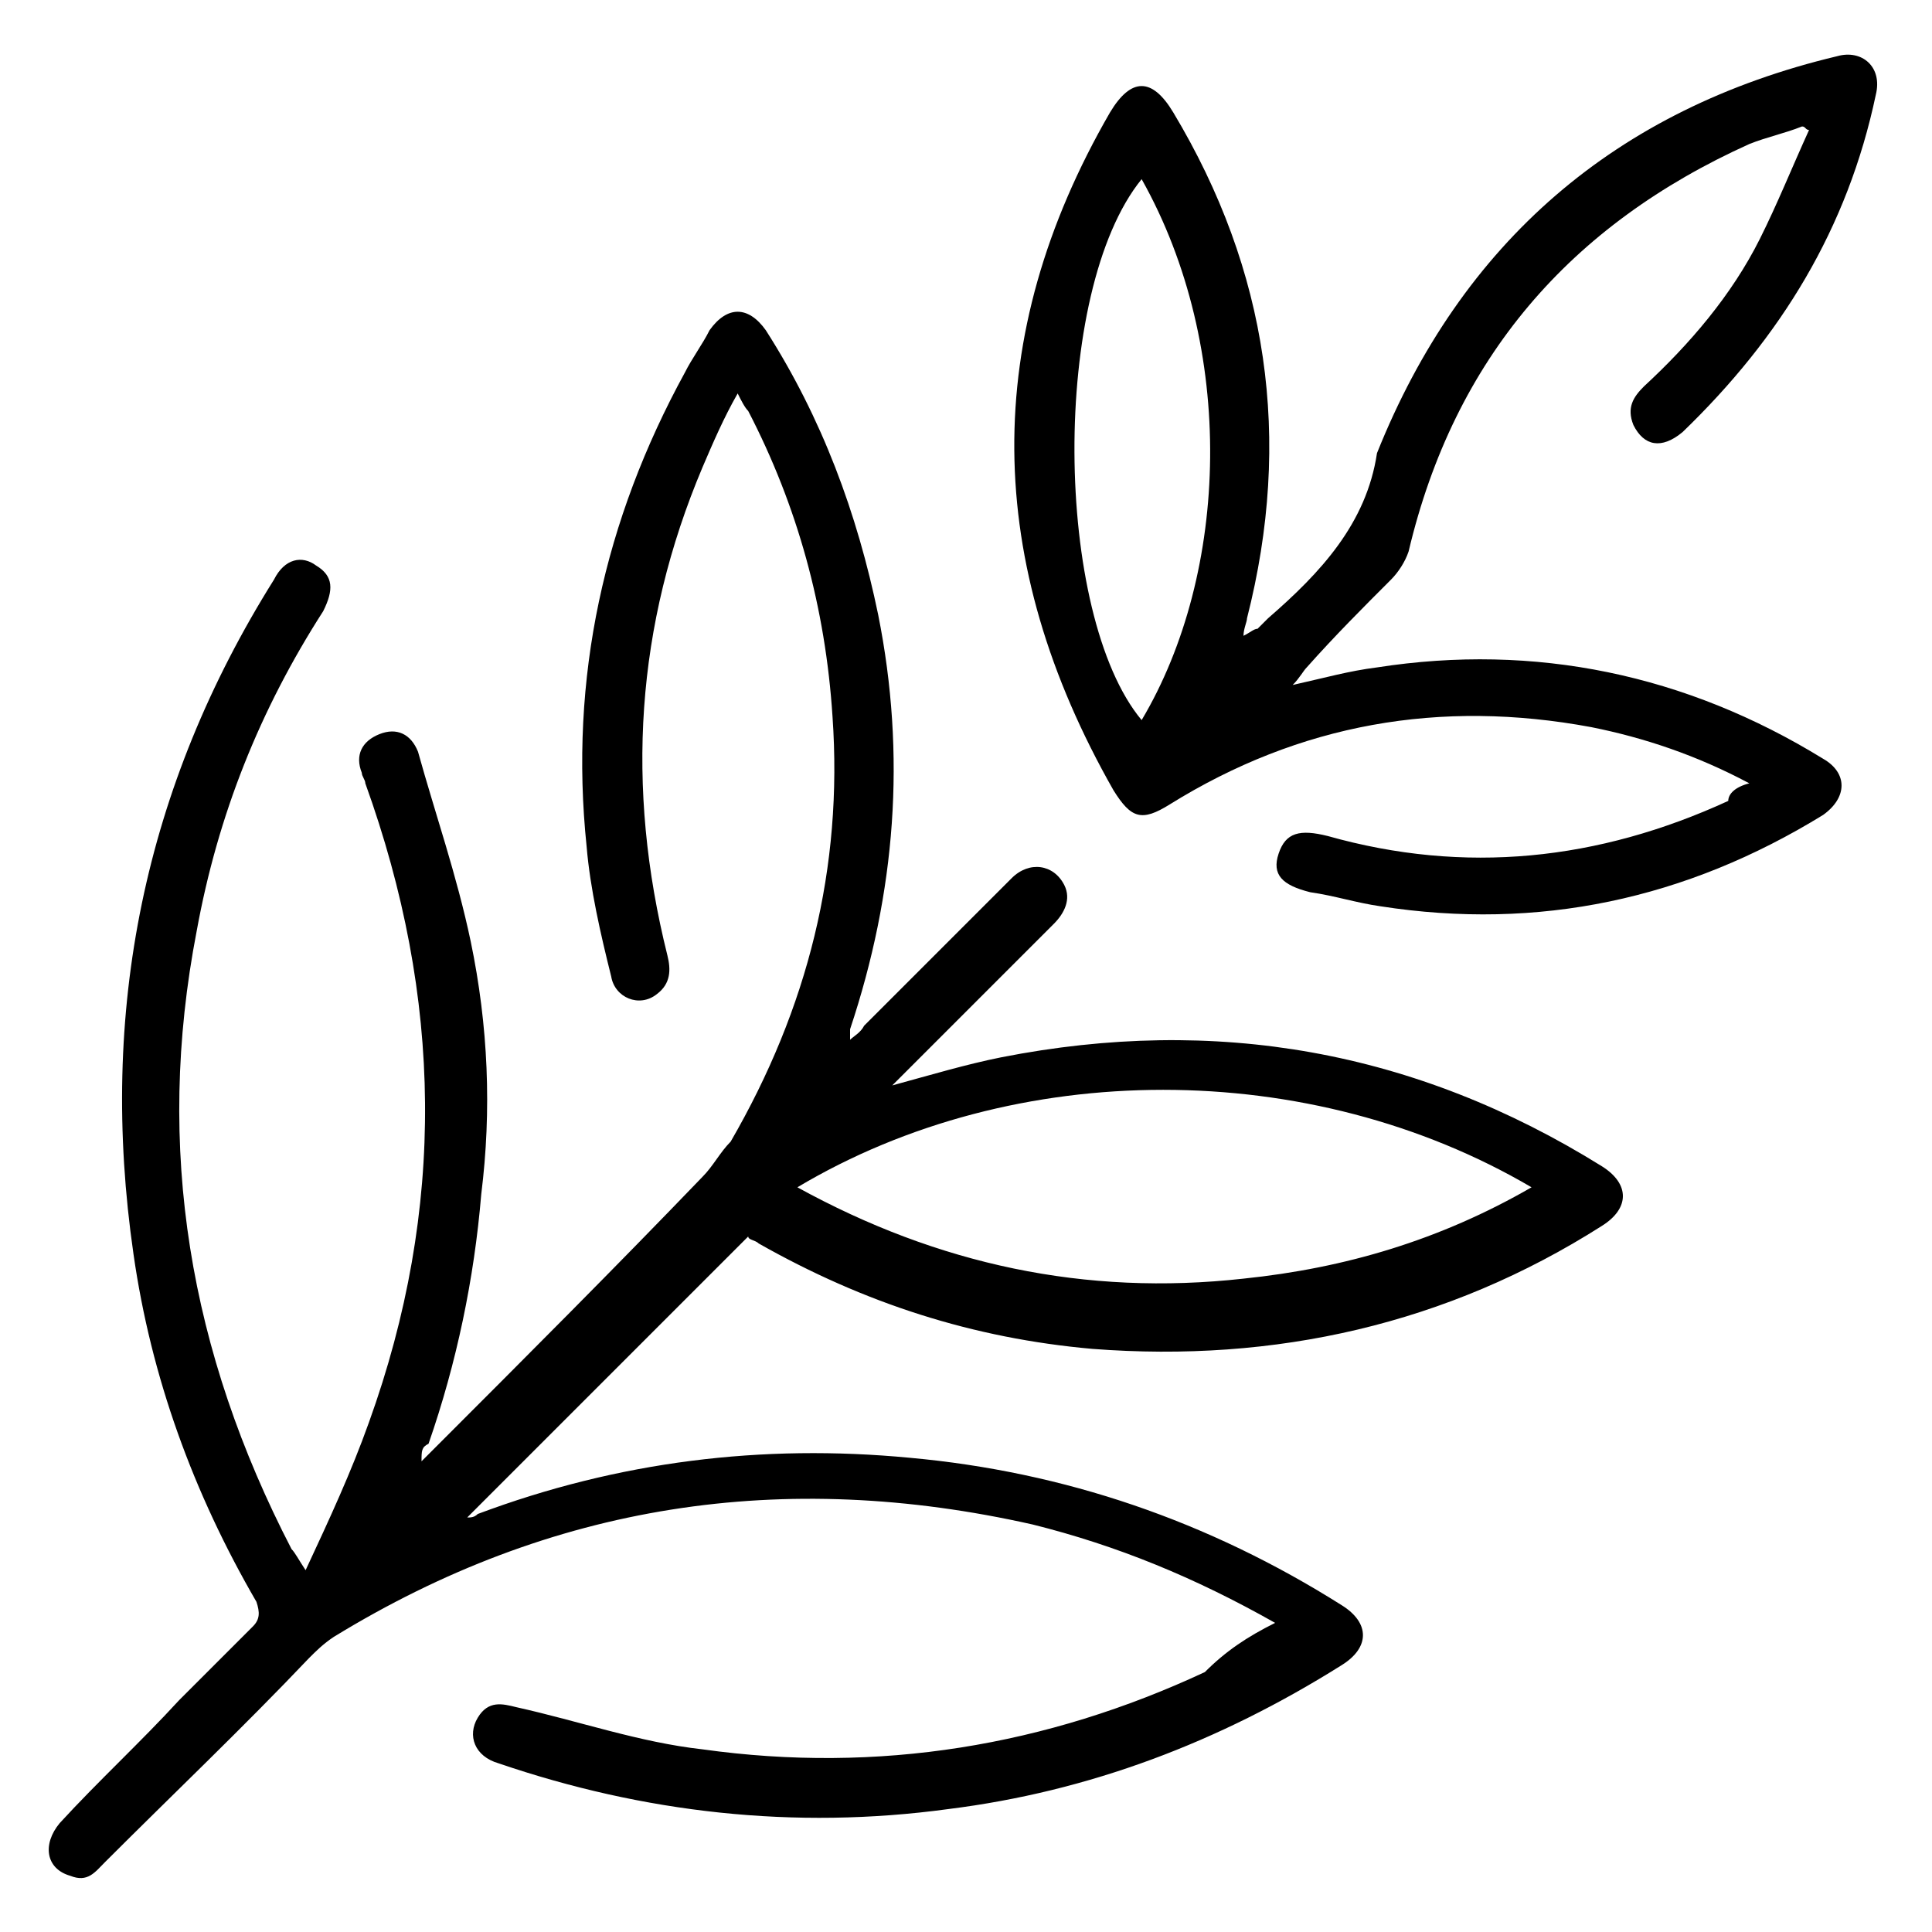
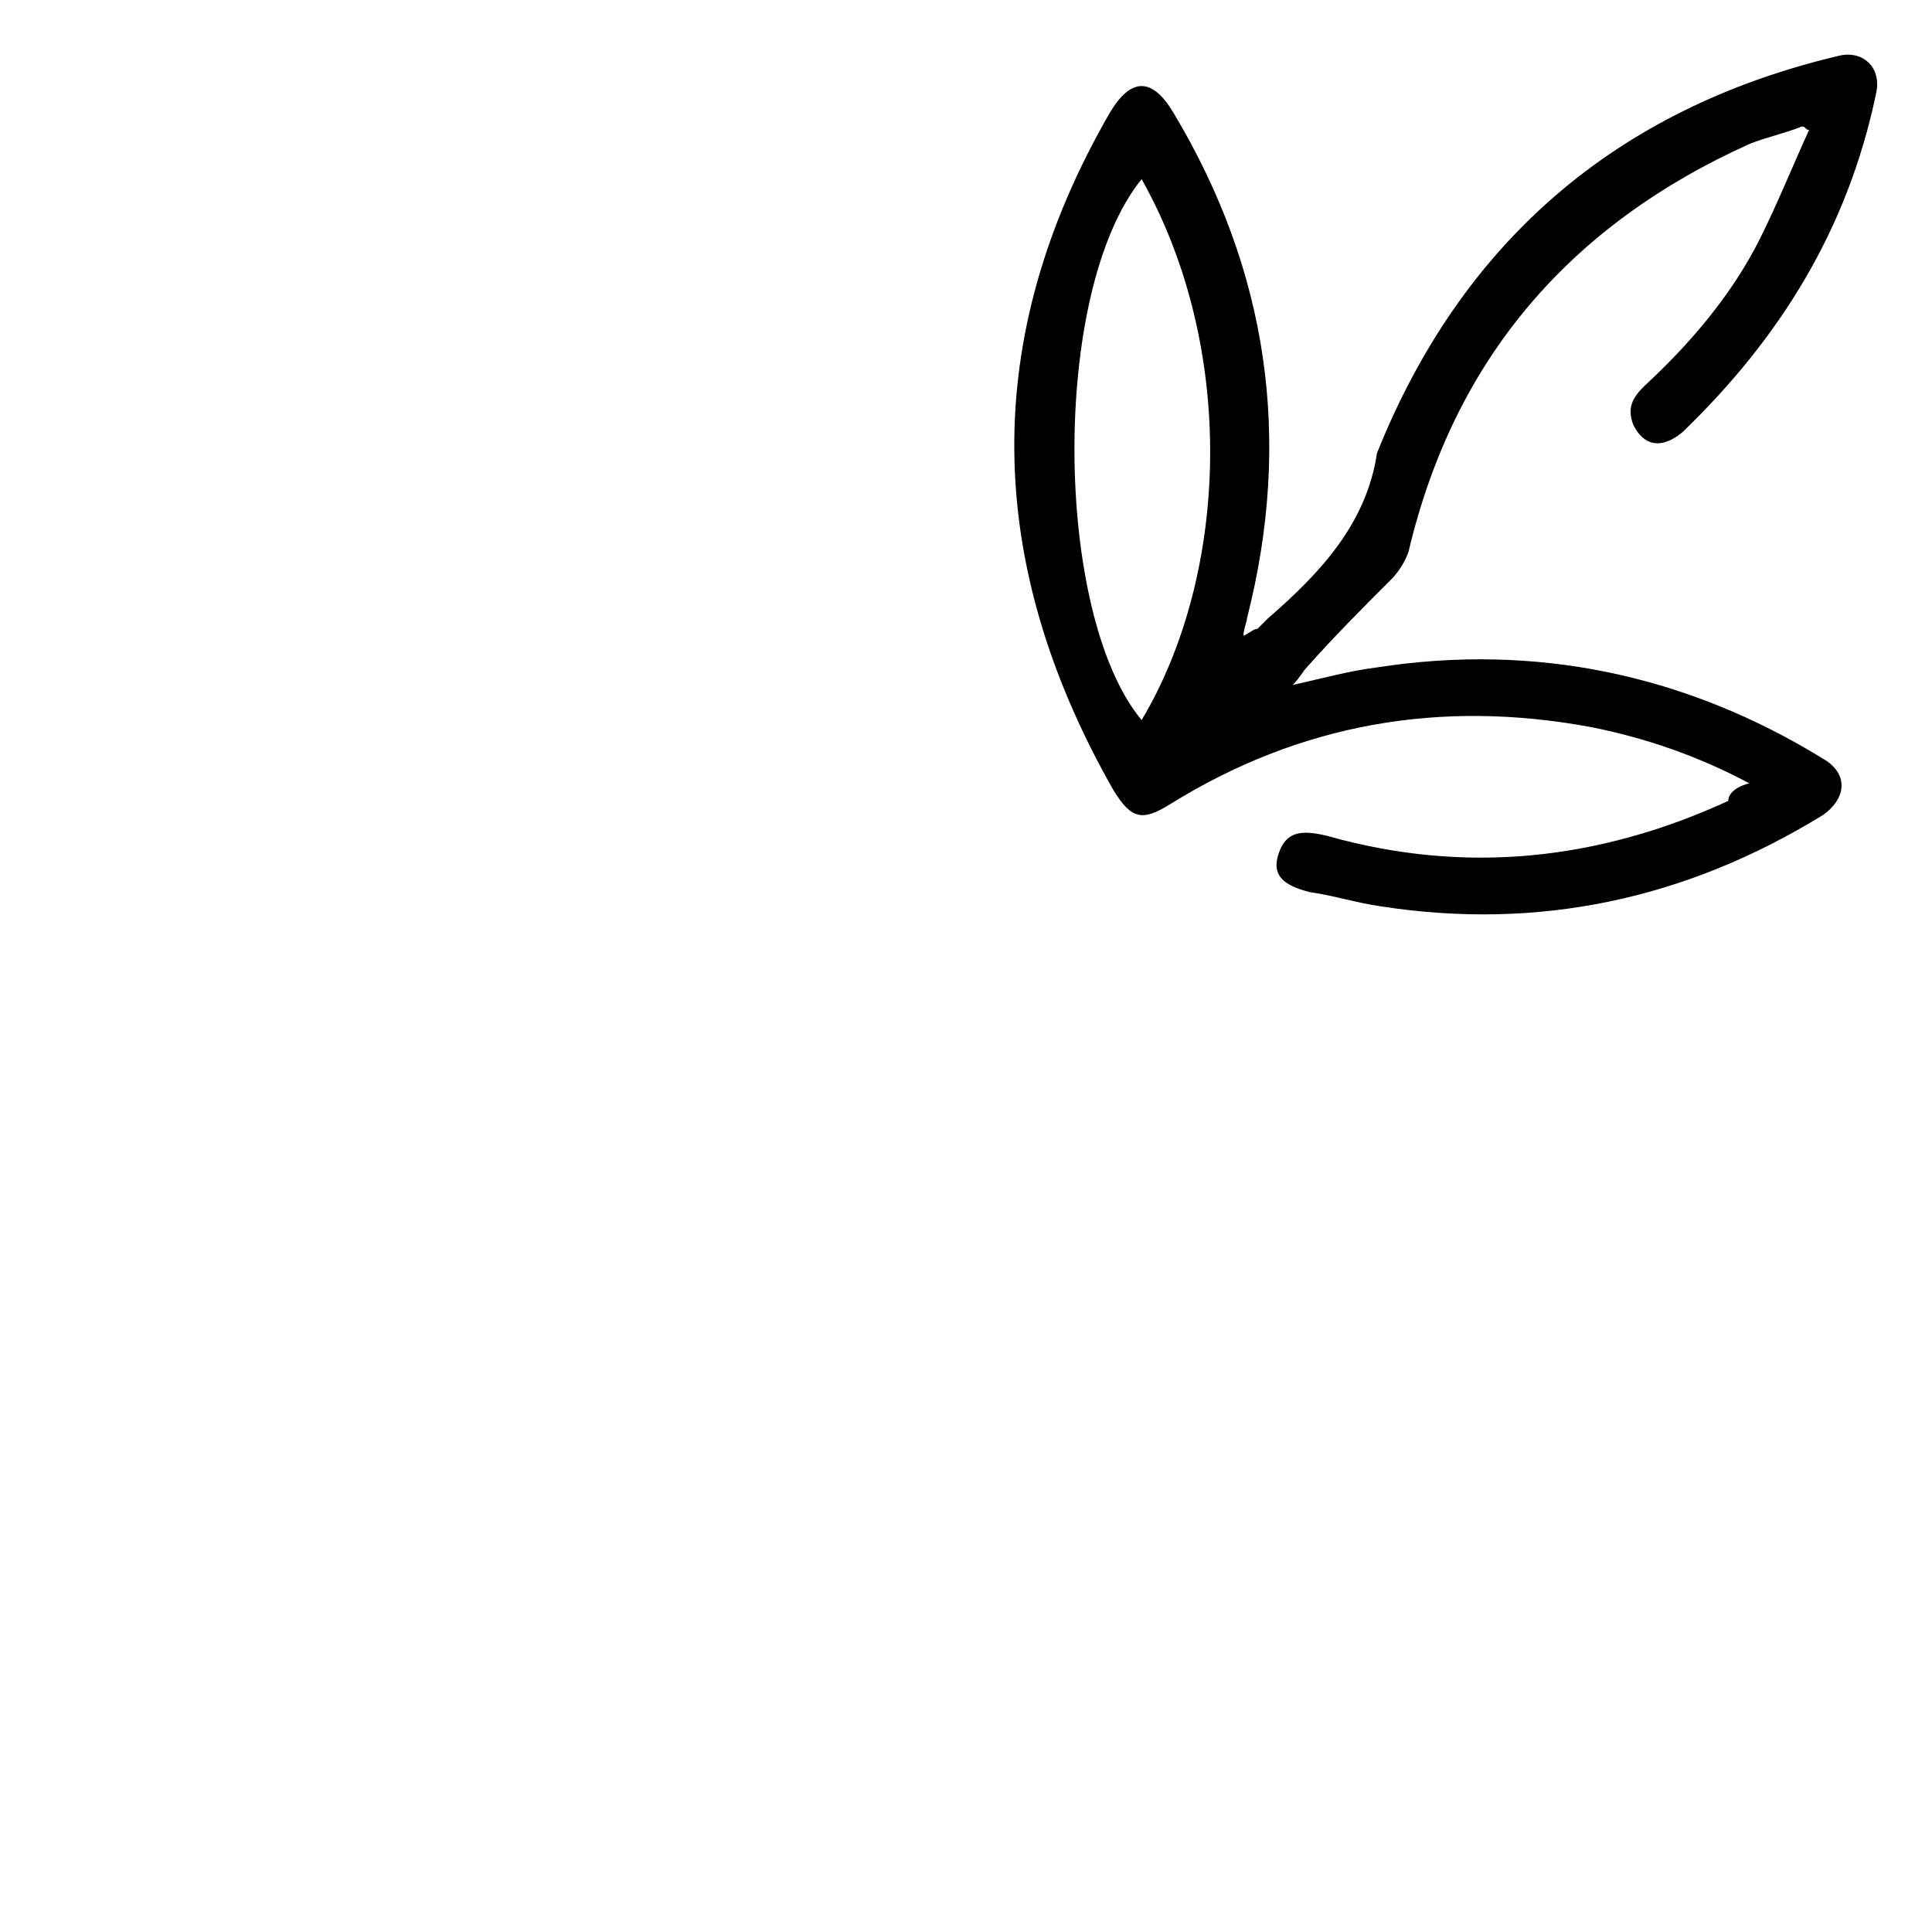
<svg xmlns="http://www.w3.org/2000/svg" version="1.1" id="Leaf" x="0px" y="0px" viewBox="0 0 55 55" style="enable-background:new 0 0 55 55;" xml:space="preserve">
  <path d="M49.8,22.3c-1.5-0.8-3-1.3-4.5-1.6c-4.3-0.8-8.3-0.1-12,2.2c-0.8,0.5-1.1,0.4-1.6-0.4C28,16,27.9,9.6,31.6,3.2  c0.6-1,1.2-1,1.8,0c2.7,4.5,3.4,9.3,2.1,14.4c0,0.1-0.1,0.3-0.1,0.5c0.2-0.1,0.3-0.2,0.4-0.2c0.1-0.1,0.2-0.2,0.3-0.3  c1.5-1.3,2.8-2.7,3.1-4.7c2.4-6,6.8-9.8,13.1-11.3c0.7-0.2,1.3,0.3,1.1,1.1c-0.8,3.8-2.7,6.9-5.5,9.6c-0.6,0.5-1.1,0.4-1.4-0.2  c-0.2-0.5,0-0.8,0.3-1.1c1.3-1.2,2.5-2.6,3.3-4.2c0.5-1,0.9-2,1.4-3.1c-0.1,0-0.1-0.1-0.2-0.1c-0.5,0.2-1,0.3-1.5,0.5  c-5.1,2.3-8.4,6.1-9.7,11.6c-0.1,0.3-0.3,0.6-0.5,0.8c-0.8,0.8-1.6,1.6-2.4,2.5c-0.1,0.1-0.2,0.3-0.4,0.5c0.9-0.2,1.6-0.4,2.4-0.5  c4.5-0.7,8.8,0.2,12.7,2.6c0.7,0.4,0.7,1.1,0,1.6c-3.9,2.4-8.1,3.3-12.6,2.6c-0.7-0.1-1.3-0.3-2-0.4c-0.8-0.2-1.1-0.5-0.9-1.1  c0.2-0.6,0.6-0.7,1.4-0.5c3.9,1.1,7.7,0.7,11.4-1C49.2,22.6,49.4,22.4,49.8,22.3z M32.5,5.1c-2.6,3.2-2.5,12.4,0,15.4  C35,16.3,35.2,9.9,32.5,5.1z" />
-   <path d="M36.3,46.2c-2.3-1.3-4.5-2.2-6.9-2.8c-7.1-1.6-13.7-0.6-19.9,3.2C9.2,46.8,9,47,8.8,47.2c-1.9,2-3.9,3.9-5.8,5.8  c-0.3,0.3-0.5,0.6-1,0.4c-0.7-0.2-0.8-0.9-0.3-1.5c1.1-1.2,2.3-2.3,3.4-3.5c0.7-0.7,1.4-1.4,2.1-2.1c0.2-0.2,0.2-0.4,0.1-0.7  c-1.8-3.1-3-6.4-3.5-9.9c-1-6.9,0.3-13.3,4-19.2c0.3-0.6,0.8-0.7,1.2-0.4c0.5,0.3,0.5,0.7,0.2,1.3c-1.8,2.8-3,5.8-3.6,9.1  c-1.2,6.2-0.2,12,2.7,17.6c0.1,0.1,0.2,0.3,0.4,0.6c0.7-1.5,1.3-2.8,1.8-4.2c2.2-6.1,2.1-12.1-0.1-18.2c0-0.1-0.1-0.2-0.1-0.3  c-0.2-0.5,0-0.9,0.5-1.1s0.9,0,1.1,0.5c0.5,1.8,1.1,3.5,1.5,5.4c0.5,2.4,0.6,4.8,0.3,7.2c-0.2,2.4-0.7,4.8-1.5,7.1  C12,41.2,12,41.3,12,41.6c0.1-0.1,0.3-0.3,0.4-0.4c2.6-2.6,5.1-5.1,7.6-7.7c0.3-0.3,0.5-0.7,0.8-1c2.2-3.8,3.2-7.8,2.9-12.1  c-0.2-3.1-1-6-2.4-8.7c-0.1-0.1-0.2-0.3-0.3-0.5c-0.4,0.7-0.7,1.4-1,2.1c-1.9,4.5-2.2,9.1-1,13.9c0.1,0.4,0.1,0.8-0.3,1.1  c-0.5,0.4-1.2,0.1-1.3-0.5c-0.3-1.2-0.6-2.5-0.7-3.7c-0.5-4.8,0.5-9.3,2.8-13.5c0.2-0.4,0.5-0.8,0.7-1.2c0.5-0.7,1.1-0.7,1.6,0  c1.6,2.5,2.6,5.2,3.2,8.1c0.8,4,0.5,7.9-0.8,11.8c0,0.1,0,0.2,0,0.3c0.1-0.1,0.3-0.2,0.4-0.4c1.4-1.4,2.8-2.8,4.2-4.2  c0.5-0.5,1.2-0.4,1.5,0.2c0.2,0.4,0,0.8-0.3,1.1c-1.4,1.4-2.7,2.7-4.1,4.1c-0.1,0.1-0.3,0.3-0.5,0.5c1.1-0.3,2.1-0.6,3.1-0.8  c6.1-1.2,11.8-0.2,17.1,3.1c0.8,0.5,0.8,1.2,0,1.7c-4.4,2.8-9.3,3.9-14.5,3.5c-3.4-0.3-6.5-1.3-9.5-3c-0.1-0.1-0.3-0.1-0.3-0.2  c-2.7,2.7-5.3,5.3-8,8c0.1,0,0.2,0,0.3-0.1c4-1.5,8.1-2,12.3-1.6c4.4,0.4,8.5,1.8,12.3,4.2c0.8,0.5,0.8,1.2,0,1.7  C34.7,49.6,31,51,27,51.5c-4.4,0.6-8.7,0.1-12.8-1.3c-0.7-0.2-0.9-0.8-0.6-1.3c0.3-0.5,0.7-0.4,1.1-0.3c1.8,0.4,3.5,1,5.3,1.2  c5,0.7,9.8-0.1,14.3-2.2C34.9,47,35.5,46.6,36.3,46.2z M22.7,33.8c4,2.2,8.2,3.1,12.7,2.6c2.9-0.3,5.6-1.1,8.2-2.6  C37.3,30.1,28.9,30.1,22.7,33.8z" />
</svg>